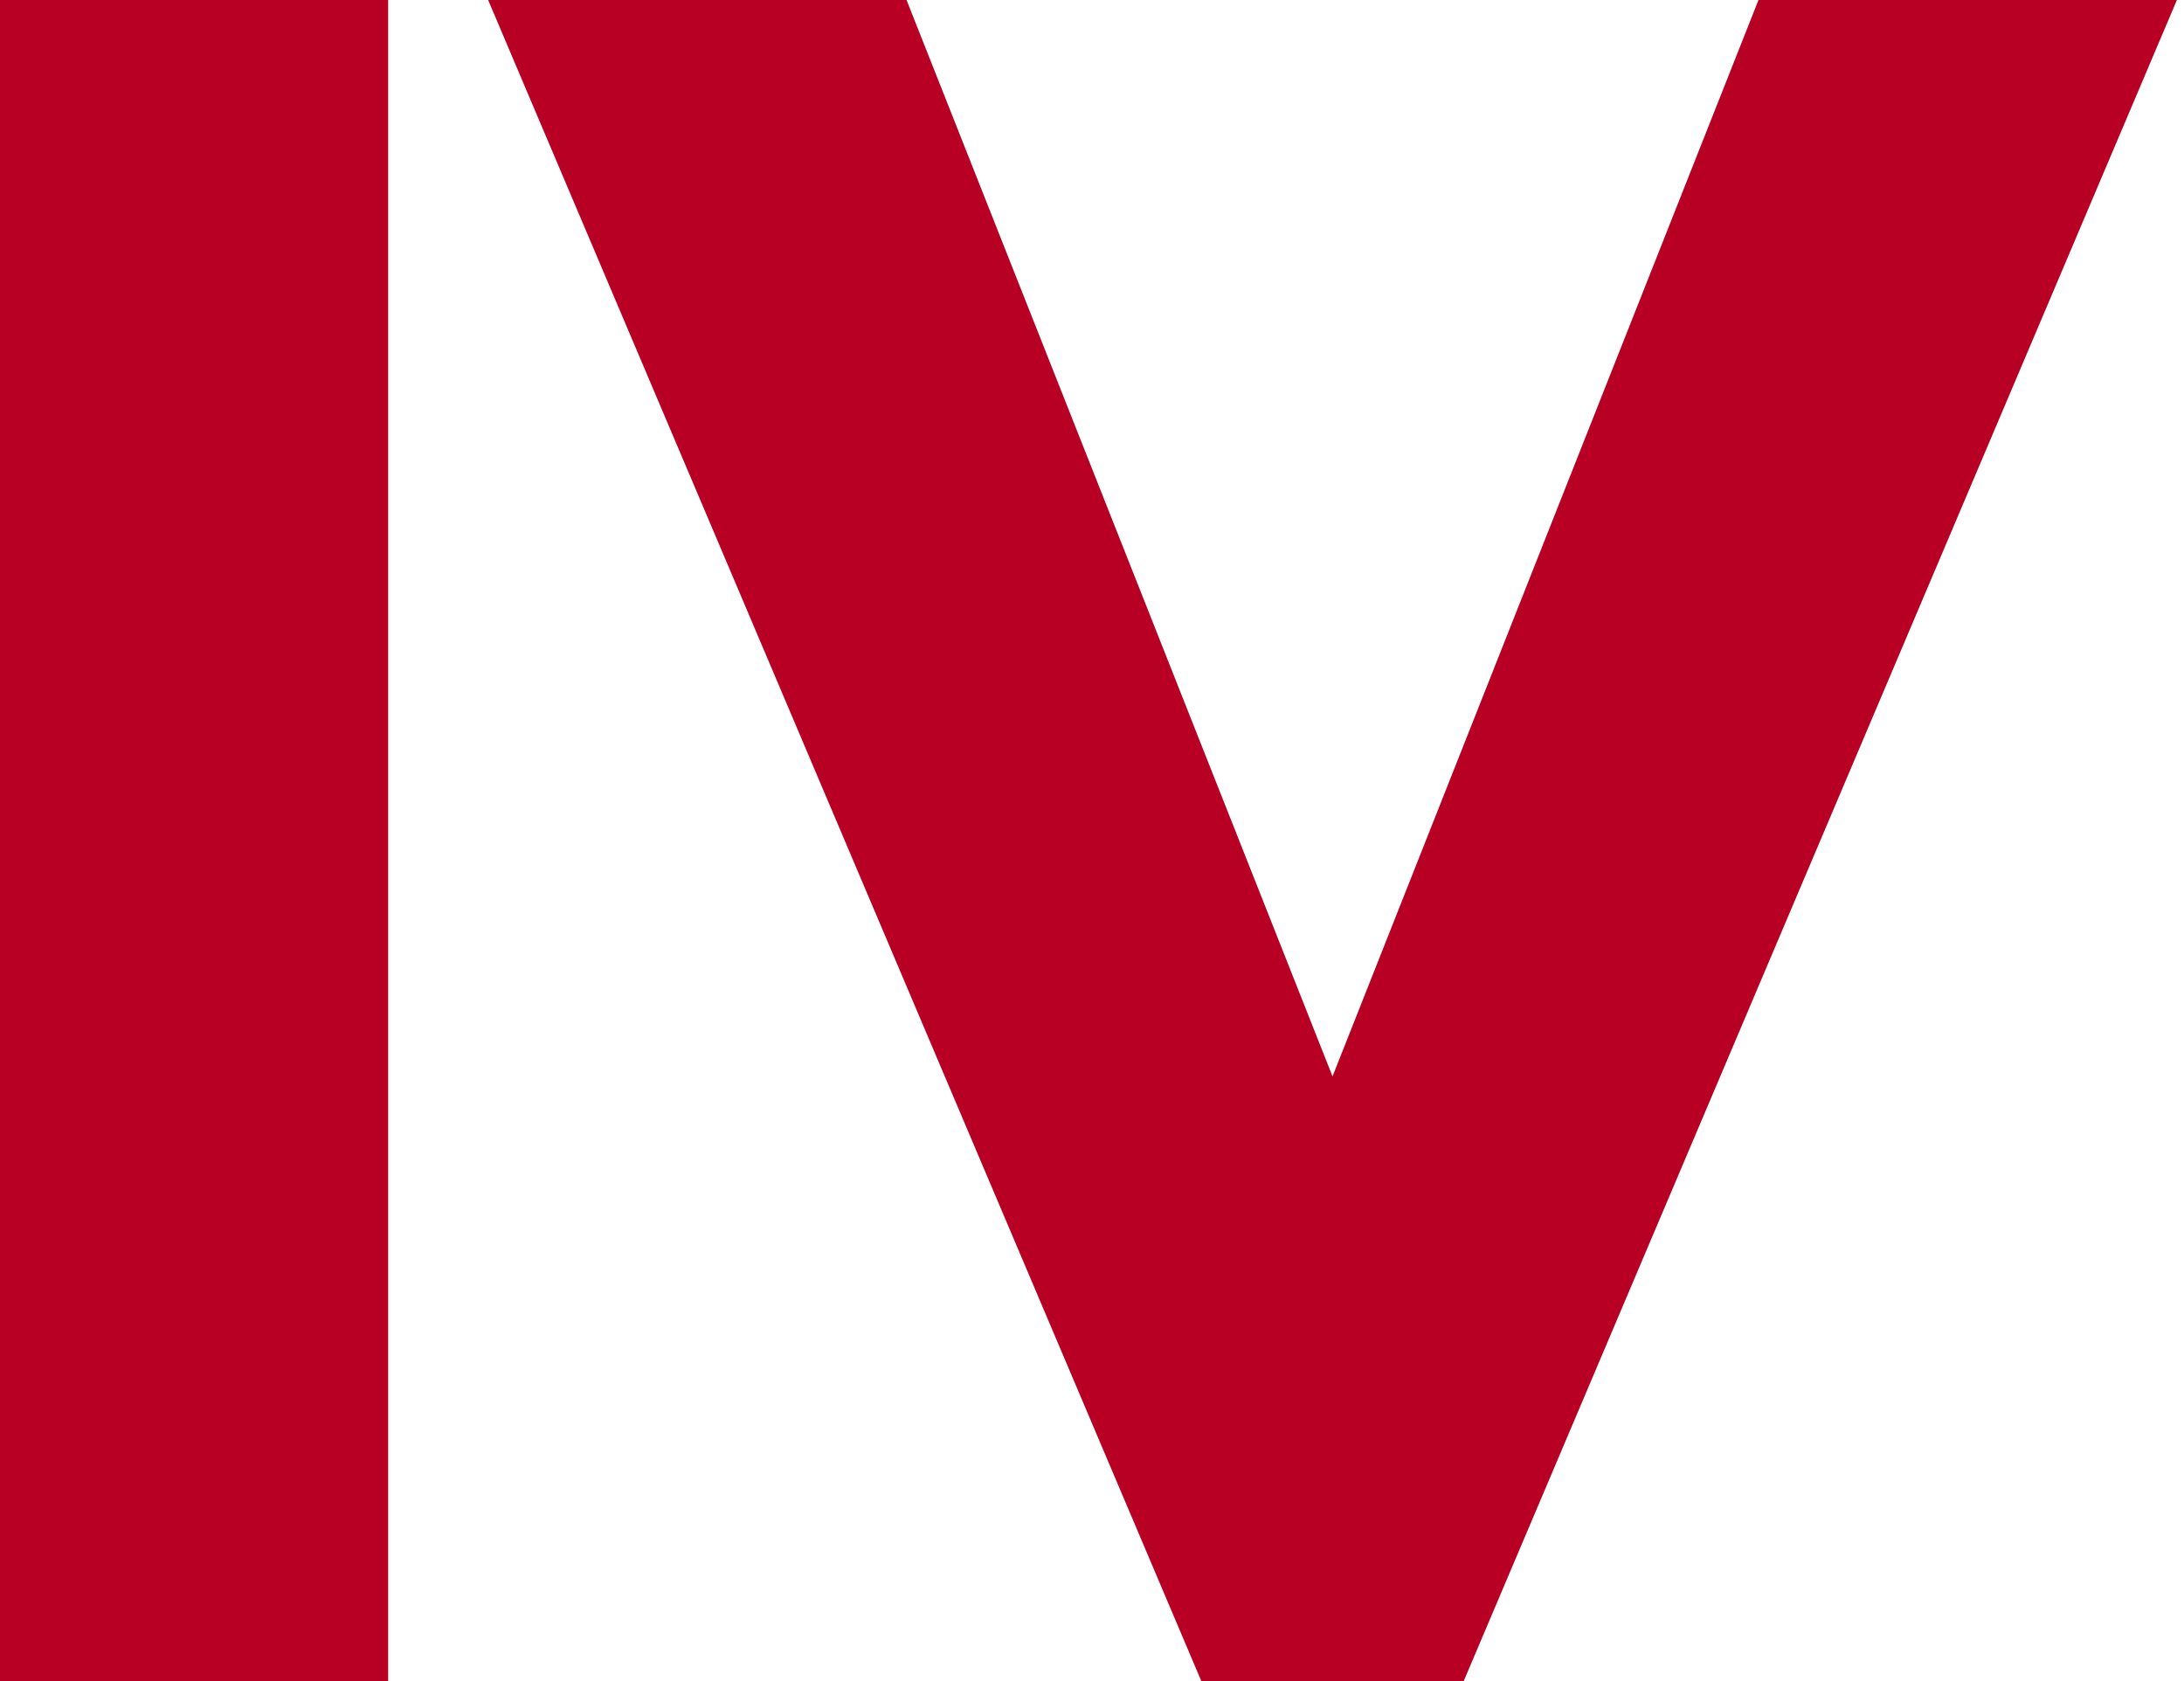
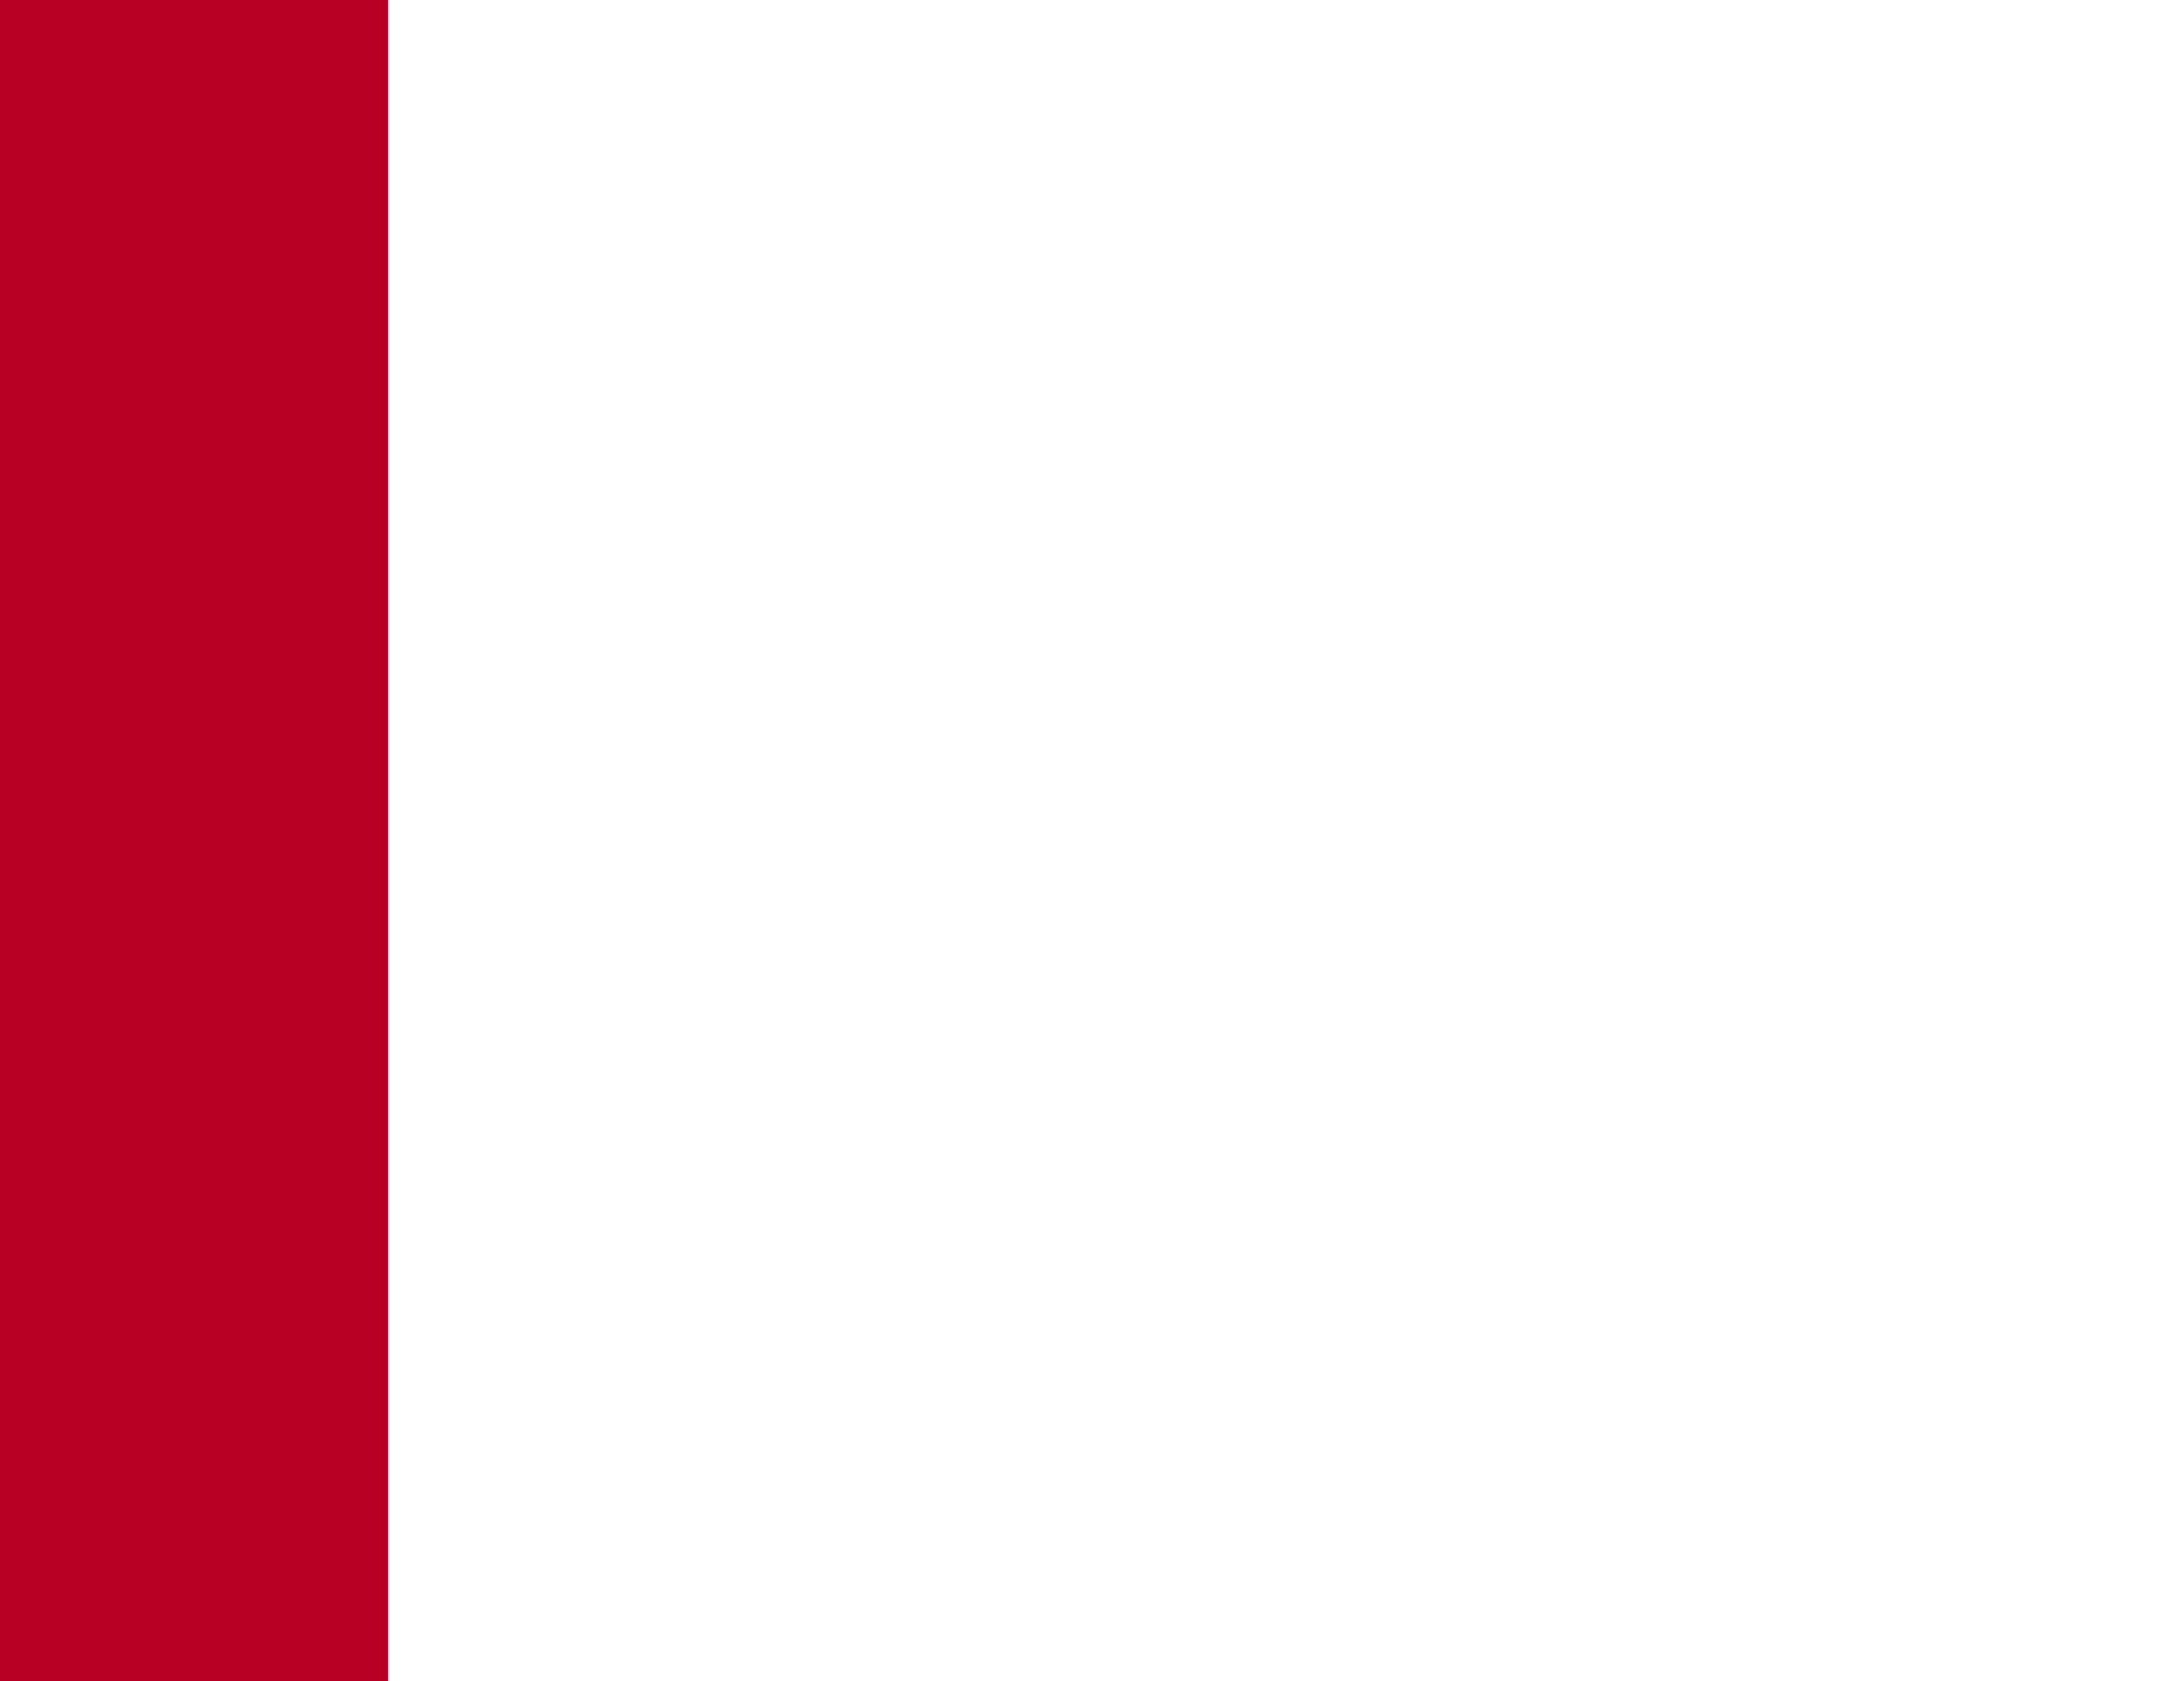
<svg xmlns="http://www.w3.org/2000/svg" width="139" height="107" viewBox="0 0 139 107" fill="none">
  <path d="M0 0H24.704V106.999H0V0Z" fill="#B80024" />
-   <path d="M31.067 0H57.697L84.808 68.499L111.918 0H138.548L93.149 106.999H76.466L31.067 0Z" fill="#B80024" />
</svg>